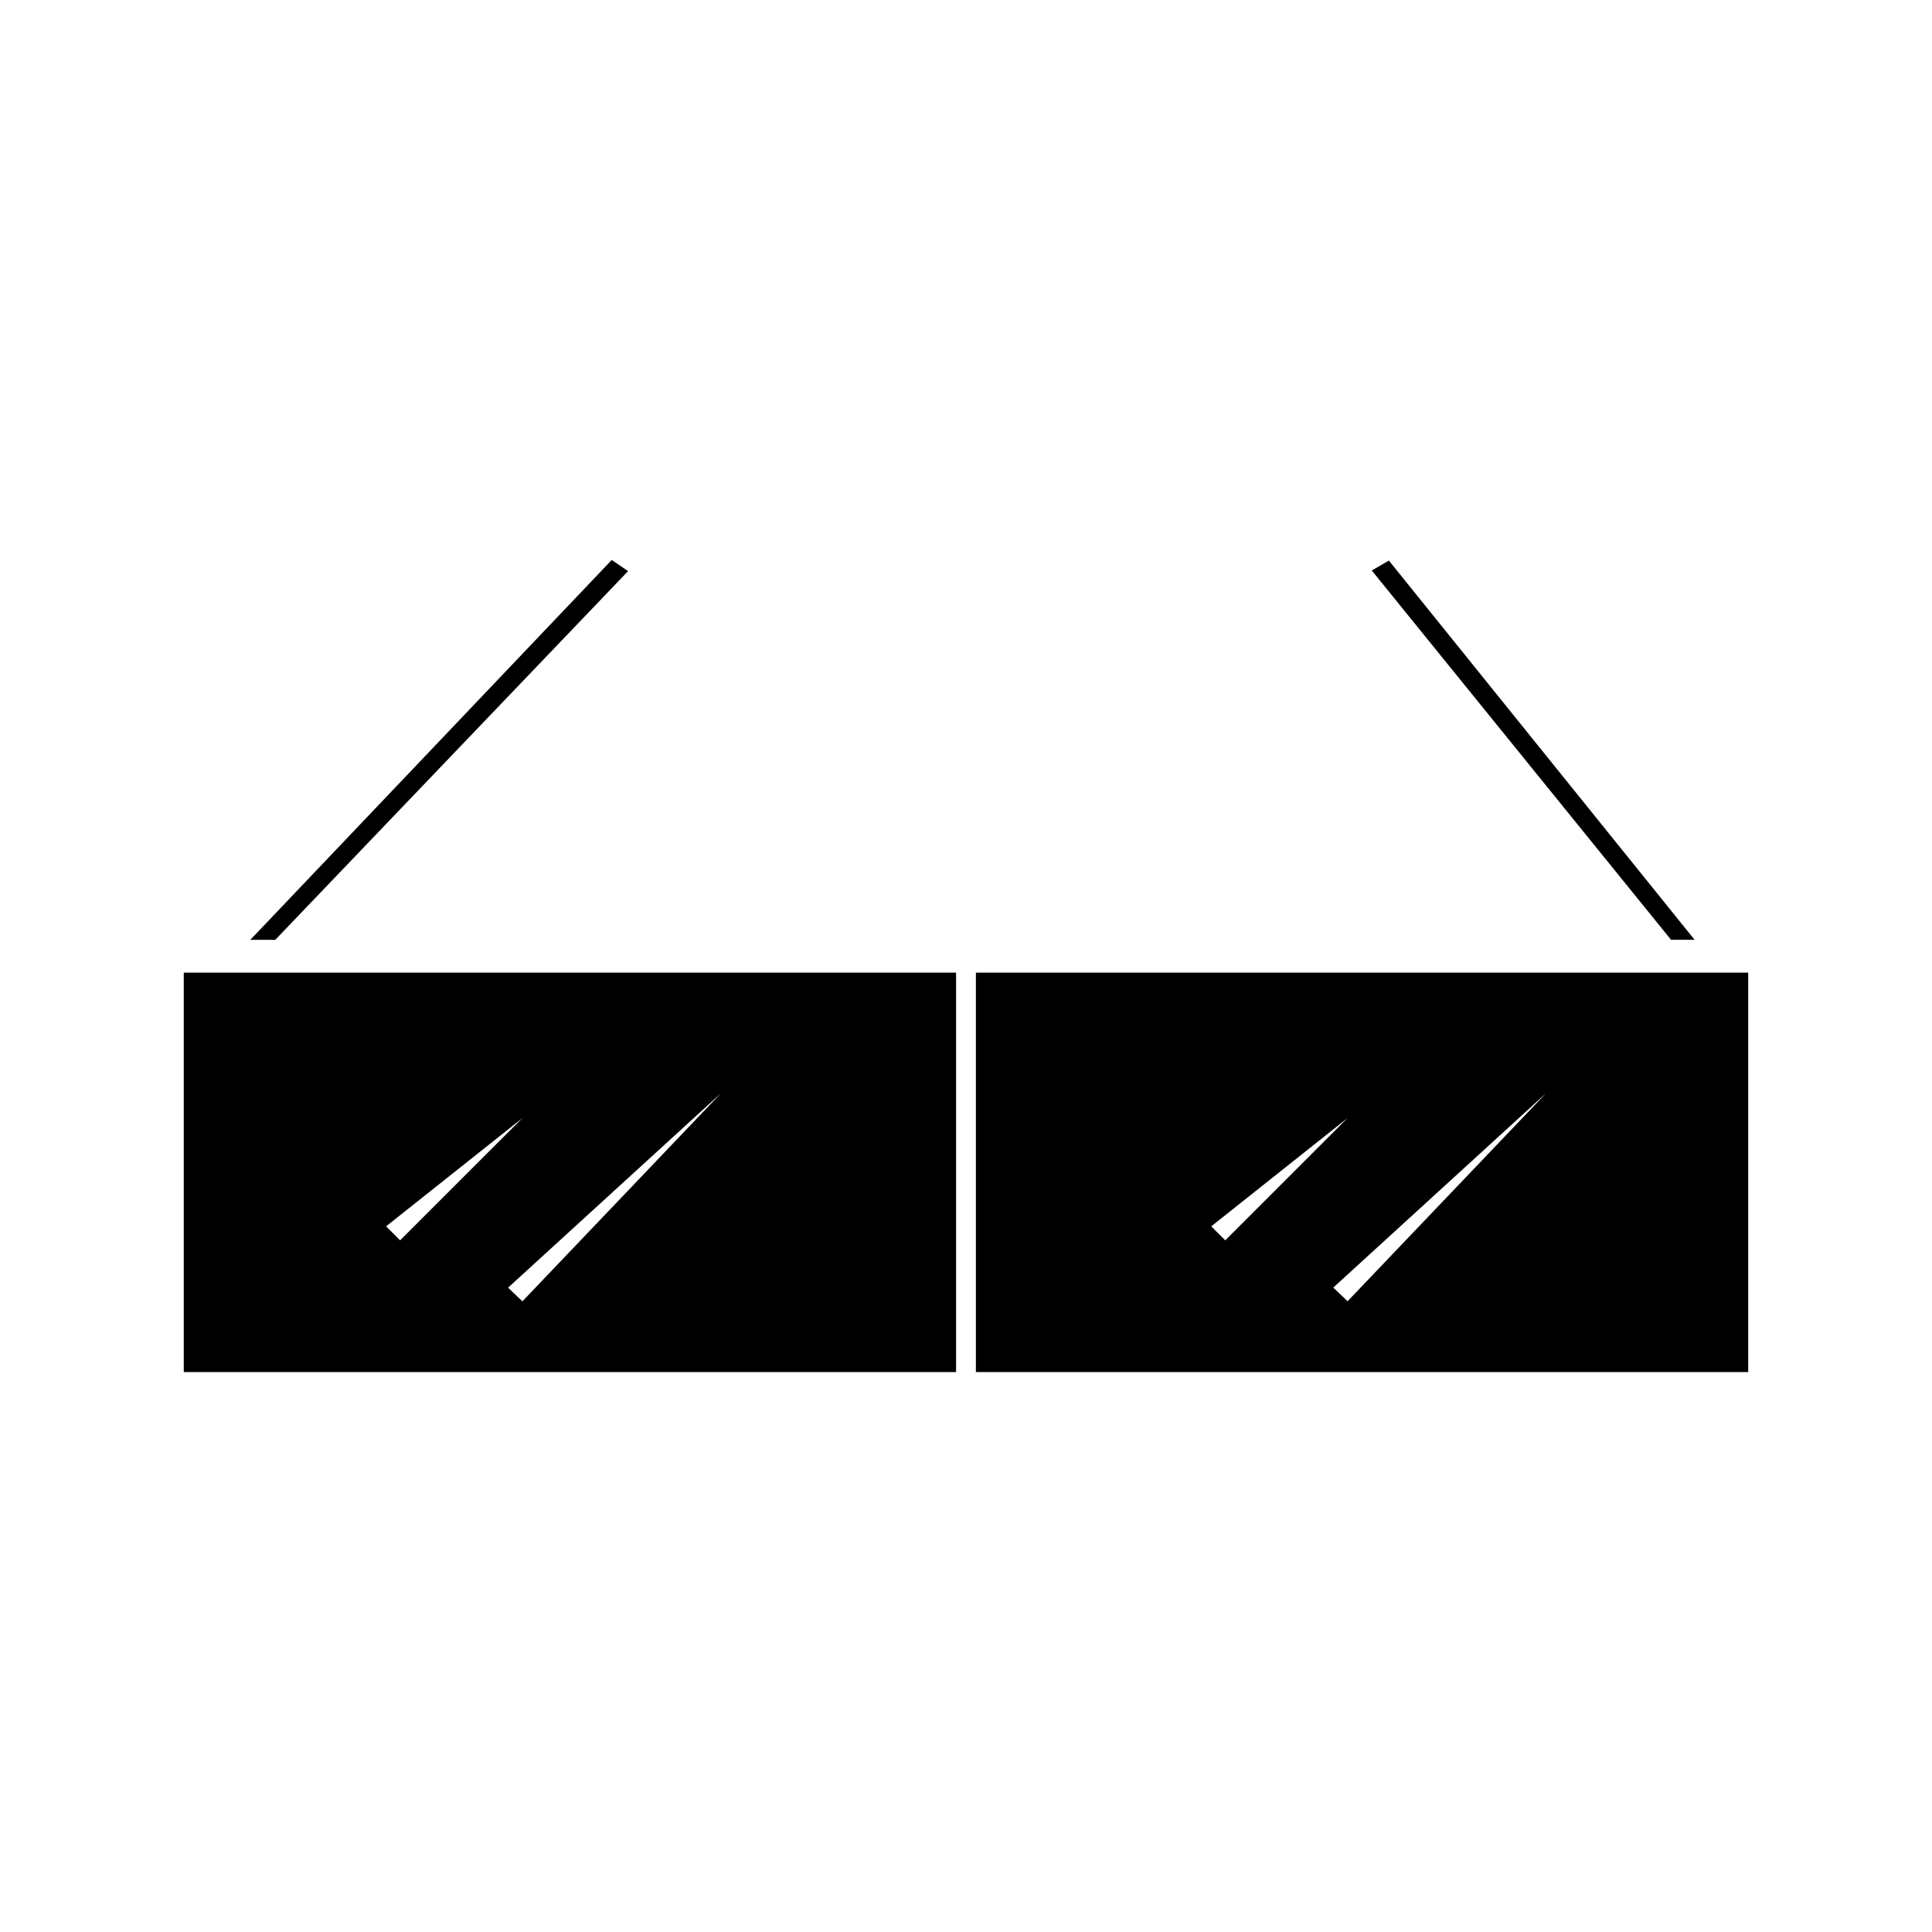
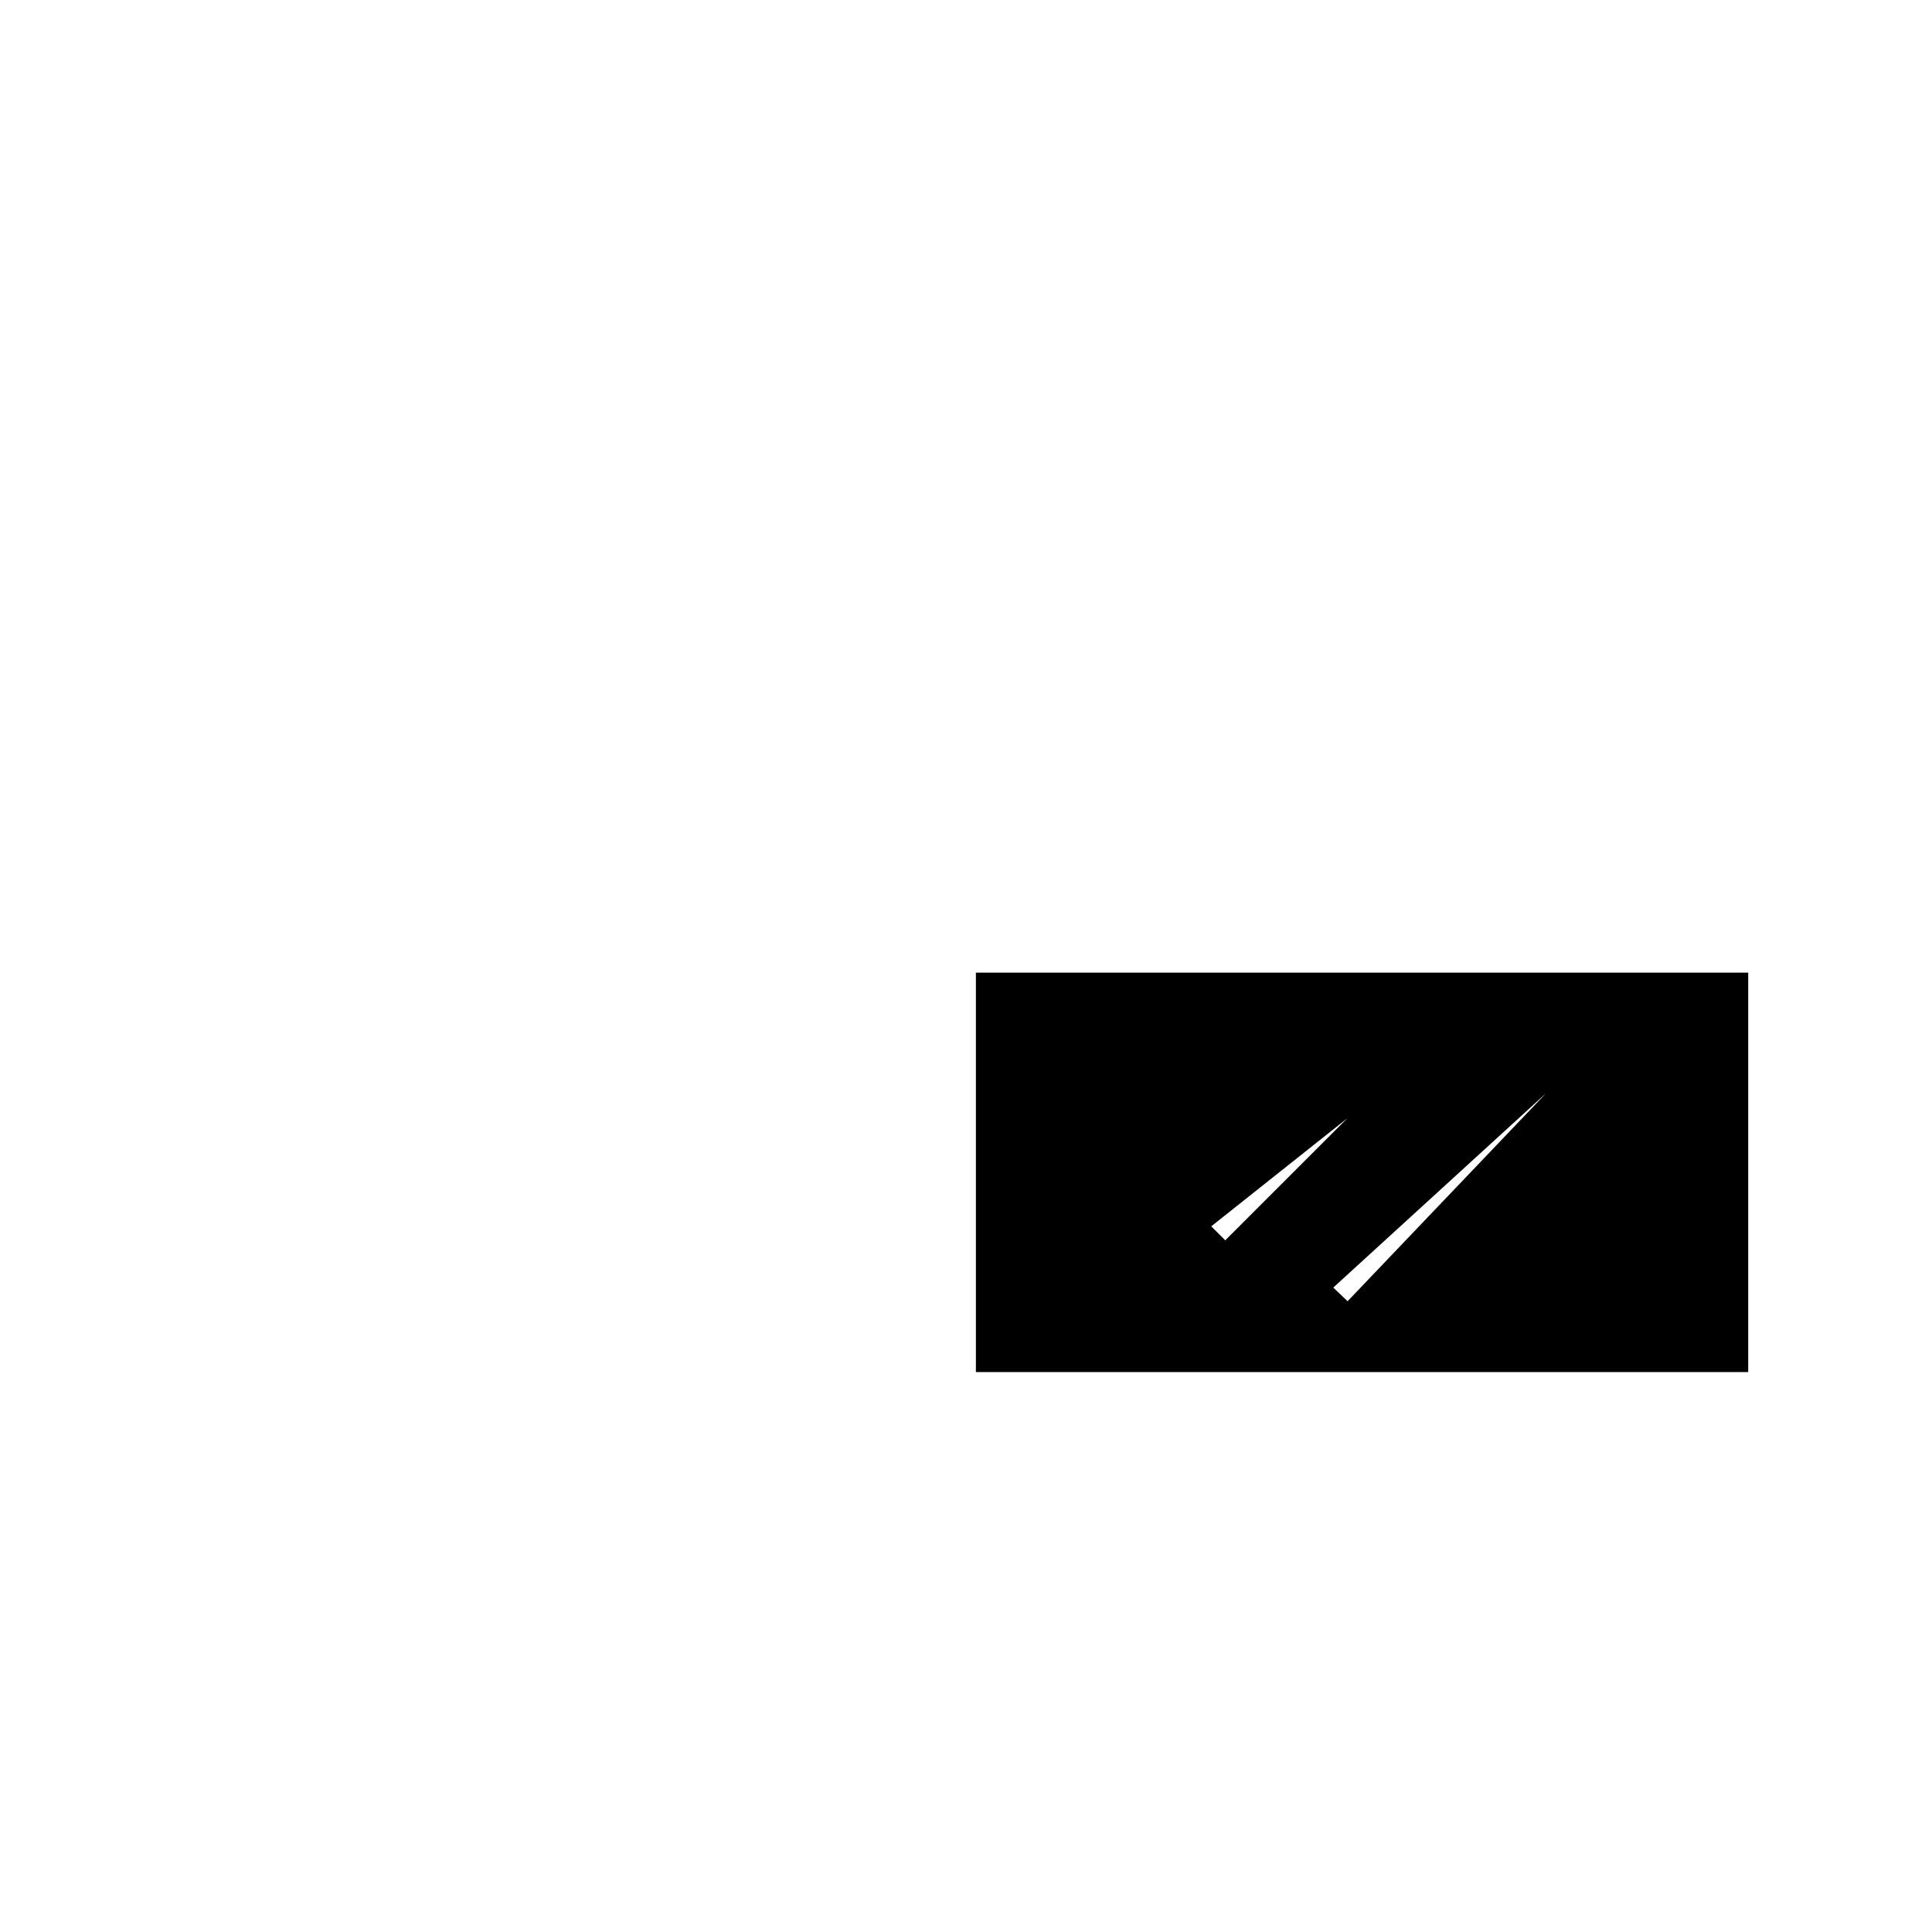
<svg xmlns="http://www.w3.org/2000/svg" fill="#000000" width="800px" height="800px" version="1.1" viewBox="144 144 512 512">
  <g>
-     <path d="m310.45 295.35-4.332-2.953-95.773 100.66h6.609z" />
-     <path d="m593.08 393.05-81.008-100.49-4.539 2.621 79.309 97.871z" />
    <path d="m441.98 401.76h-39.359v105.85h204.67v-105.85zm23.012 67.23 36.082-28.66-32.371 32.371zm36.133 19.848-3.793-3.617 56.383-51.5z" />
-     <path d="m192.7 401.76v105.85h204.67v-105.85zm53.621 67.23 36.074-28.648-32.363 32.359zm36.125 19.871-3.801-3.617 56.383-51.5z" />
  </g>
</svg>